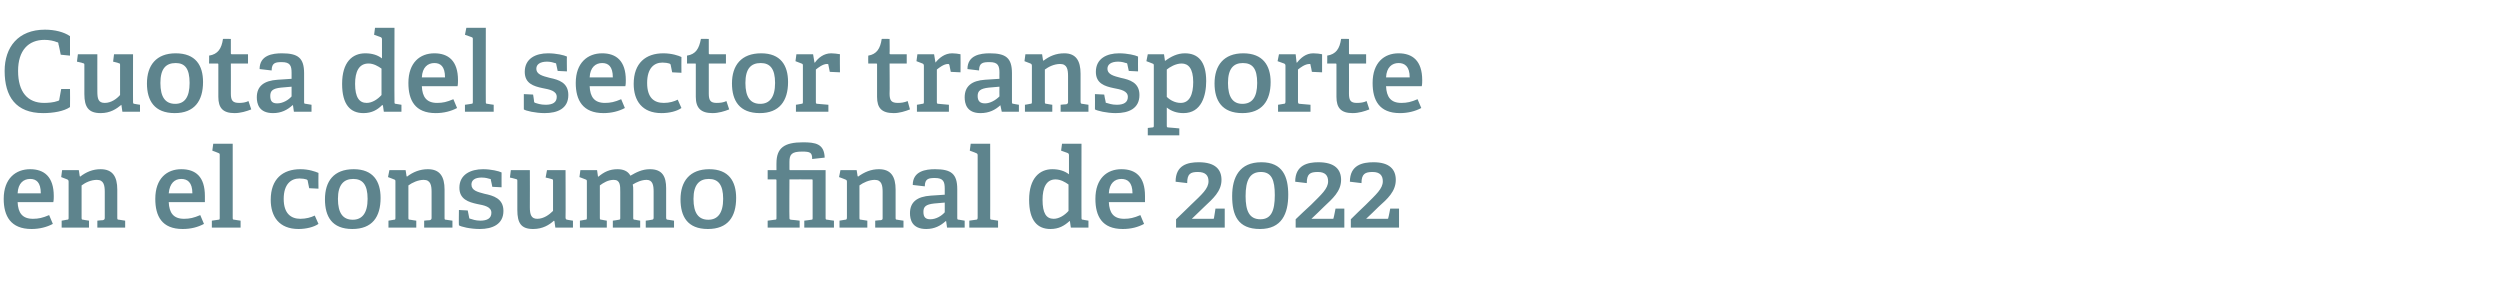
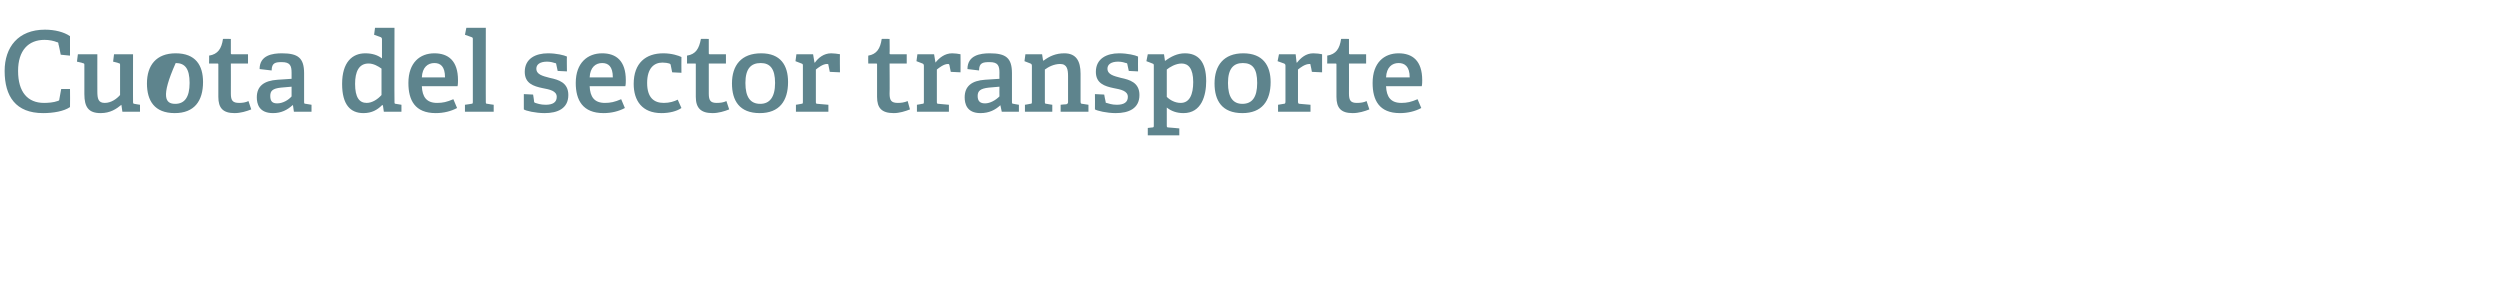
<svg xmlns="http://www.w3.org/2000/svg" version="1.1" width="539.3px" height="63.9px" viewBox="0 -6 539.3 63.9" style="top:-6px">
  <desc>Cuota del sector transporte en el consumo final de 2022</desc>
  <defs />
  <g id="Polygon61884">
-     <path d="M 6.8 43.4 C 2.3 43.4 0.8 40.6 0.8 36.9 C 0.8 32.5 3.4 30.5 6.5 30.5 C 9.5 30.5 11.6 32.1 11.6 36.3 C 11.6 36.6 11.6 37.2 11.5 37.6 C 11.5 37.6 3.8 37.6 3.8 37.6 C 3.9 39.9 4.8 41.2 7.1 41.2 C 8.3 41.2 9.2 41 10.6 40.4 C 10.6 40.4 11.4 42.3 11.4 42.3 C 10.1 43 8.5 43.4 6.8 43.4 Z M 6.5 32.6 C 5.1 32.6 3.9 33.5 3.8 35.7 C 3.8 35.7 8.8 35.7 8.8 35.7 C 8.8 33.3 7.8 32.6 6.5 32.6 Z M 22.2 41.5 C 22.5 41.4 22.6 41.3 22.6 41 C 22.6 41 22.6 35.4 22.6 35.4 C 22.6 34 22.4 32.8 20.9 32.8 C 19.6 32.8 18.4 33.4 17.6 34 C 17.6 34 17.6 40.9 17.6 40.9 C 17.6 41.3 17.6 41.4 18 41.4 C 17.95 41.42 19.2 41.6 19.2 41.6 L 19.2 43.1 L 13.3 43.1 L 13.3 41.6 C 13.3 41.6 14.42 41.42 14.4 41.4 C 14.8 41.4 14.8 41.3 14.8 40.9 C 14.8 40.9 14.8 33.2 14.8 33.2 C 14.8 32.9 14.7 32.8 14.5 32.7 C 14.5 32.7 13.2 32.2 13.2 32.2 L 13.4 30.7 L 17 30.7 L 17.2 32 C 17.2 32 17.26 32.06 17.3 32.1 C 18.6 31.1 20 30.5 21.7 30.5 C 24.3 30.5 25.3 32.1 25.3 34.9 C 25.3 34.9 25.3 40.9 25.3 40.9 C 25.3 41.3 25.3 41.4 25.7 41.4 C 25.7 41.42 27 41.6 27 41.6 L 27 43.1 L 21 43.1 L 21 41.6 C 21 41.6 22.18 41.46 22.2 41.5 Z M 39.4 43.4 C 34.9 43.4 33.5 40.6 33.5 36.9 C 33.5 32.5 36 30.5 39.1 30.5 C 42.2 30.5 44.2 32.1 44.2 36.3 C 44.2 36.6 44.2 37.2 44.2 37.6 C 44.2 37.6 36.4 37.6 36.4 37.6 C 36.5 39.9 37.4 41.2 39.7 41.2 C 40.9 41.2 41.8 41 43.2 40.4 C 43.2 40.4 44 42.3 44 42.3 C 42.7 43 41.2 43.4 39.4 43.4 Z M 39.1 32.6 C 37.7 32.6 36.6 33.5 36.4 35.7 C 36.4 35.7 41.5 35.7 41.5 35.7 C 41.5 33.3 40.4 32.6 39.1 32.6 Z M 47.1 41.4 C 47.4 41.4 47.4 41.3 47.4 40.9 C 47.4 40.9 47.4 27.5 47.4 27.5 C 47.4 27.2 47.4 27.1 47.1 27 C 47.14 26.99 45.8 26.5 45.8 26.5 L 46 25 L 50.2 25 C 50.2 25 50.21 40.94 50.2 40.9 C 50.2 41.3 50.2 41.4 50.6 41.4 C 50.59 41.42 51.9 41.6 51.9 41.6 L 51.9 43.1 L 45.7 43.1 L 45.7 41.6 C 45.7 41.6 47.06 41.42 47.1 41.4 Z M 64.4 43.4 C 60.2 43.4 58.4 40.7 58.4 37.1 C 58.4 32.6 61 30.5 64.8 30.5 C 66.6 30.5 68 31 68.7 31.3 C 68.66 31.34 68.7 34.7 68.7 34.7 L 66.7 34.6 C 66.7 34.6 66.38 33.06 66.4 33.1 C 66.4 32.9 66.3 32.8 66.1 32.7 C 65.8 32.6 65.2 32.5 64.6 32.5 C 62.8 32.5 61.2 33.7 61.2 36.9 C 61.2 40.1 62.8 41.2 64.8 41.2 C 66 41.2 67.1 40.9 67.9 40.5 C 67.9 40.5 68.7 42.3 68.7 42.3 C 67.7 43 66 43.4 64.4 43.4 Z M 70.1 37 C 70.1 33.1 72 30.5 76.3 30.5 C 80.5 30.5 82.1 33.1 82.1 36.7 C 82.1 40.8 80.3 43.4 76 43.4 C 71.6 43.4 70.1 40.7 70.1 37 Z M 79.3 36.9 C 79.3 33.8 78.2 32.6 76.2 32.6 C 74.2 32.6 72.9 33.8 72.9 36.9 C 72.9 40 74 41.4 76.1 41.4 C 78.1 41.4 79.3 40 79.3 36.9 Z M 92.7 41.5 C 93 41.4 93.1 41.3 93.1 41 C 93.1 41 93.1 35.4 93.1 35.4 C 93.1 34 92.9 32.8 91.4 32.8 C 90.2 32.8 88.9 33.4 88.1 34 C 88.1 34 88.1 40.9 88.1 40.9 C 88.1 41.3 88.1 41.4 88.5 41.4 C 88.49 41.42 89.8 41.6 89.8 41.6 L 89.8 43.1 L 83.8 43.1 L 83.8 41.6 C 83.8 41.6 84.96 41.42 85 41.4 C 85.3 41.4 85.3 41.3 85.3 40.9 C 85.3 40.9 85.3 33.2 85.3 33.2 C 85.3 32.9 85.3 32.8 85 32.7 C 85.03 32.7 83.7 32.2 83.7 32.2 L 84 30.7 L 87.5 30.7 L 87.7 32 C 87.7 32 87.79 32.06 87.8 32.1 C 89.1 31.1 90.6 30.5 92.3 30.5 C 94.9 30.5 95.9 32.1 95.9 34.9 C 95.9 34.9 95.9 40.9 95.9 40.9 C 95.9 41.3 95.9 41.4 96.2 41.4 C 96.24 41.42 97.6 41.6 97.6 41.6 L 97.6 43.1 L 91.5 43.1 L 91.5 41.6 C 91.5 41.6 92.71 41.46 92.7 41.5 Z M 105.7 32.6 C 105.4 32.5 104.7 32.3 103.9 32.3 C 102.4 32.3 101.7 32.9 101.7 33.8 C 101.7 35.1 103 35.4 104.5 35.8 C 106.4 36.2 108.6 36.8 108.6 39.5 C 108.6 42.4 106.2 43.4 103.5 43.4 C 101.4 43.4 99.4 42.9 99 42.6 C 98.95 42.57 99 39.3 99 39.3 L 100.9 39.4 C 100.9 39.4 101.18 40.89 101.2 40.9 C 101.2 41.1 101.3 41.2 101.5 41.2 C 101.8 41.3 102.6 41.6 103.6 41.6 C 105.1 41.6 106 41.1 106 39.9 C 106 38.6 104.5 38.3 102.9 38 C 101.1 37.6 99.1 37 99.1 34.5 C 99.1 31.6 101.6 30.5 104.2 30.5 C 105.9 30.5 107.6 30.9 108.2 31.2 C 108.19 31.17 108.2 34.4 108.2 34.4 L 106.2 34.3 C 106.2 34.3 105.93 32.9 105.9 32.9 C 105.9 32.7 105.9 32.6 105.7 32.6 Z M 119.5 41.6 C 118.5 42.5 117.1 43.4 115 43.4 C 112.4 43.4 111.6 42.1 111.6 39.3 C 111.6 39.3 111.6 33.1 111.6 33.1 C 111.6 32.7 111.6 32.7 111.2 32.6 C 111.19 32.56 110 32.3 110 32.3 L 110.2 30.7 L 114.3 30.7 C 114.3 30.7 114.33 38.73 114.3 38.7 C 114.3 40.3 114.6 41.2 115.9 41.2 C 117.3 41.2 118.5 40.3 119.3 39.5 C 119.3 39.5 119.3 33.1 119.3 33.1 C 119.3 32.7 119.3 32.7 118.9 32.6 C 118.89 32.56 117.7 32.3 117.7 32.3 L 118 30.7 L 122 30.7 C 122 30.7 122.04 40.94 122 40.9 C 122 41.2 122.1 41.4 122.4 41.4 C 122.35 41.42 123.6 41.6 123.6 41.6 L 123.6 43.1 L 119.8 43.1 L 119.6 41.7 C 119.6 41.7 119.52 41.63 119.5 41.6 Z M 140.6 41.4 C 140.9 41.4 141 41.2 141 41 C 141 41 141 35.3 141 35.3 C 141 34 140.8 32.8 139.5 32.8 C 138.4 32.8 137.3 33.3 136.5 33.8 C 136.6 34.2 136.6 34.6 136.6 35.1 C 136.6 35.1 136.6 40.9 136.6 40.9 C 136.6 41.3 136.6 41.4 137 41.4 C 136.99 41.42 138.1 41.6 138.1 41.6 L 138.1 43.1 L 132.2 43.1 L 132.2 41.6 C 132.2 41.6 133.46 41.44 133.5 41.4 C 133.8 41.4 133.8 41.2 133.8 41 C 133.8 41 133.8 35.4 133.8 35.4 C 133.8 34 133.8 32.8 132.4 32.8 C 131.2 32.8 130.2 33.4 129.4 34 C 129.4 34 129.4 40.9 129.4 40.9 C 129.4 41.3 129.4 41.4 129.8 41.4 C 129.77 41.42 130.9 41.6 130.9 41.6 L 130.9 43.1 L 125.1 43.1 L 125.1 41.6 C 125.1 41.6 126.24 41.42 126.2 41.4 C 126.6 41.4 126.6 41.3 126.6 40.9 C 126.6 40.9 126.6 33.2 126.6 33.2 C 126.6 32.9 126.6 32.8 126.3 32.7 C 126.31 32.7 125 32.2 125 32.2 L 125.2 30.7 L 128.8 30.7 L 129 32.1 C 129 32.1 129.07 32.08 129.1 32.1 C 130.3 31.1 131.5 30.5 133.2 30.5 C 134.3 30.5 135.4 30.8 136 31.9 C 137.2 31.2 138.5 30.5 140.2 30.5 C 142.9 30.5 143.7 32.1 143.7 34.6 C 143.7 34.6 143.7 40.9 143.7 40.9 C 143.7 41.3 143.8 41.4 144.1 41.4 C 144.12 41.42 145.4 41.6 145.4 41.6 L 145.4 43.1 L 139.3 43.1 L 139.3 41.6 C 139.3 41.6 140.59 41.44 140.6 41.4 Z M 146.8 37 C 146.8 33.1 148.8 30.5 153 30.5 C 157.2 30.5 158.8 33.1 158.8 36.7 C 158.8 40.8 157 43.4 152.7 43.4 C 148.3 43.4 146.8 40.7 146.8 37 Z M 156 36.9 C 156 33.8 154.9 32.6 152.9 32.6 C 150.9 32.6 149.6 33.8 149.6 36.9 C 149.6 40 150.7 41.4 152.8 41.4 C 154.8 41.4 156 40 156 36.9 Z M 175 41.4 C 175.3 41.4 175.3 41.3 175.3 41 C 175.3 41 175.3 33 175.3 33 C 175.3 32.7 175.3 32.7 175 32.7 C 175.03 32.68 170.3 32.7 170.3 32.7 C 170.3 32.7 170.25 40.91 170.3 40.9 C 170.3 41.3 170.3 41.3 170.6 41.4 C 170.64 41.37 172.5 41.6 172.5 41.6 L 172.5 43.1 L 165.6 43.1 L 165.6 41.6 C 165.6 41.6 167.11 41.42 167.1 41.4 C 167.5 41.4 167.5 41.3 167.5 41 C 167.5 41 167.5 32.9 167.5 32.9 C 167.5 32.8 167.5 32.7 167.3 32.7 C 167.3 32.68 165.6 32.7 165.6 32.7 L 165.6 30.7 L 167.5 30.7 C 167.5 30.7 167.49 29.15 167.5 29.2 C 167.5 25.9 169.2 24.7 173.2 24.7 C 175.9 24.7 177.8 25 177.9 28 C 177.9 28 175.2 28.3 175.2 28.3 C 175.2 26.9 174.8 26.7 173 26.7 C 170.8 26.7 170.3 27.3 170.3 28.9 C 170.3 28.9 170.3 30.4 170.3 30.4 C 170.3 30.7 170.3 30.7 170.5 30.7 C 170.49 30.71 178.1 30.7 178.1 30.7 C 178.1 30.7 178.1 40.94 178.1 40.9 C 178.1 41.3 178.1 41.4 178.5 41.4 C 178.49 41.42 179.9 41.6 179.9 41.6 L 179.9 43.1 L 173.5 43.1 L 173.5 41.6 C 173.5 41.6 175.03 41.42 175 41.4 Z M 190 41.5 C 190.4 41.4 190.4 41.3 190.4 41 C 190.4 41 190.4 35.4 190.4 35.4 C 190.4 34 190.2 32.8 188.7 32.8 C 187.5 32.8 186.2 33.4 185.4 34 C 185.4 34 185.4 40.9 185.4 40.9 C 185.4 41.3 185.4 41.4 185.8 41.4 C 185.81 41.42 187.1 41.6 187.1 41.6 L 187.1 43.1 L 181.1 43.1 L 181.1 41.6 C 181.1 41.6 182.28 41.42 182.3 41.4 C 182.6 41.4 182.7 41.3 182.7 40.9 C 182.7 40.9 182.7 33.2 182.7 33.2 C 182.7 32.9 182.6 32.8 182.3 32.7 C 182.35 32.7 181 32.2 181 32.2 L 181.3 30.7 L 184.8 30.7 L 185 32 C 185 32 185.11 32.06 185.1 32.1 C 186.5 31.1 187.9 30.5 189.6 30.5 C 192.2 30.5 193.2 32.1 193.2 34.9 C 193.2 34.9 193.2 40.9 193.2 40.9 C 193.2 41.3 193.2 41.4 193.6 41.4 C 193.56 41.42 194.9 41.6 194.9 41.6 L 194.9 43.1 L 188.8 43.1 L 188.8 41.6 C 188.8 41.6 190.03 41.46 190 41.5 Z M 204 41.7 C 202.9 42.7 201.6 43.4 199.8 43.4 C 196.7 43.4 196.3 41.3 196.3 40 C 196.3 37.6 197.8 36.4 200.8 36.2 C 200.76 36.21 203.8 36 203.8 36 C 203.8 36 203.81 34.74 203.8 34.7 C 203.8 33.2 203.5 32.4 201.7 32.4 C 200.4 32.4 199.5 32.5 199.5 34.2 C 199.5 34.2 196.9 33.9 196.9 33.9 C 196.9 30.9 199.7 30.5 201.7 30.5 C 205.2 30.5 206.5 31.5 206.5 34.8 C 206.5 34.8 206.5 40.9 206.5 40.9 C 206.5 41.3 206.5 41.4 206.9 41.4 C 206.9 41.42 208.1 41.6 208.1 41.6 L 208.1 43.1 L 204.3 43.1 L 204.1 41.7 C 204.1 41.7 204 41.68 204 41.7 Z M 199.2 39.7 C 199.2 40.9 199.7 41.3 200.7 41.3 C 201.9 41.3 203.1 40.6 203.8 39.8 C 203.81 39.83 203.8 37.7 203.8 37.7 C 203.8 37.7 201.53 37.91 201.5 37.9 C 199.7 38.1 199.2 38.6 199.2 39.7 Z M 210.5 41.4 C 210.8 41.4 210.9 41.3 210.9 40.9 C 210.9 40.9 210.9 27.5 210.9 27.5 C 210.9 27.2 210.8 27.1 210.5 27 C 210.55 26.99 209.2 26.5 209.2 26.5 L 209.4 25 L 213.6 25 C 213.6 25 213.62 40.94 213.6 40.9 C 213.6 41.3 213.6 41.4 214 41.4 C 214.01 41.42 215.3 41.6 215.3 41.6 L 215.3 43.1 L 209.1 43.1 L 209.1 41.6 C 209.1 41.6 210.48 41.42 210.5 41.4 Z M 230.7 41.7 C 229.6 42.7 228.4 43.4 226.6 43.4 C 223.8 43.4 222 41.6 222 37.1 C 222 32.4 224.3 30.5 227 30.5 C 228.5 30.5 229.7 30.9 230.6 31.6 C 230.6 31.6 230.6 27.5 230.6 27.5 C 230.6 27.2 230.5 27.1 230.3 27 C 230.28 26.99 228.9 26.5 228.9 26.5 L 229.1 25 L 233.3 25 C 233.3 25 233.28 40.94 233.3 40.9 C 233.3 41.3 233.3 41.4 233.7 41.4 C 233.66 41.42 234.8 41.6 234.8 41.6 L 234.8 43.1 L 231 43.1 L 230.8 41.7 C 230.8 41.7 230.66 41.68 230.7 41.7 Z M 227.7 32.7 C 225.7 32.7 224.9 34.5 224.9 37.1 C 224.9 40 225.7 41.2 227.3 41.2 C 228.5 41.2 229.7 40.4 230.5 39.5 C 230.5 39.5 230.5 33.8 230.5 33.8 C 229.8 33.3 228.8 32.7 227.7 32.7 Z M 242.2 43.4 C 237.7 43.4 236.3 40.6 236.3 36.9 C 236.3 32.5 238.8 30.5 241.9 30.5 C 245 30.5 247 32.1 247 36.3 C 247 36.6 247 37.2 247 37.6 C 247 37.6 239.2 37.6 239.2 37.6 C 239.3 39.9 240.2 41.2 242.5 41.2 C 243.7 41.2 244.6 41 246 40.4 C 246 40.4 246.8 42.3 246.8 42.3 C 245.5 43 244 43.4 242.2 43.4 Z M 241.9 32.6 C 240.5 32.6 239.3 33.5 239.2 35.7 C 239.2 35.7 244.3 35.7 244.3 35.7 C 244.3 33.3 243.2 32.6 241.9 32.6 Z M 256.9 38.2 C 259.3 35.9 260.7 34.7 260.7 33.1 C 260.7 31.9 260.1 31.1 258.4 31.1 C 256.8 31.1 256.1 31.5 256.1 33.5 C 256.1 33.5 253.6 33.2 253.6 33.2 C 253.6 29.6 256.2 29 258.6 29 C 262.2 29 263.5 30.6 263.5 32.8 C 263.5 35.3 261.6 36.9 259.8 38.6 C 259.8 38.63 257.1 41.2 257.1 41.2 C 257.1 41.2 261.57 41.22 261.6 41.2 C 261.8 41.2 261.9 41.2 261.9 40.9 C 261.91 40.94 262.2 39 262.2 39 L 264.2 39 L 264.2 43.1 L 253.7 43.1 L 253.7 41.3 C 253.7 41.3 256.94 38.18 256.9 38.2 Z M 265.8 36.3 C 265.8 32.2 267.4 29 272.1 29 C 276.7 29 277.9 32.1 277.9 36 C 277.9 40.1 276.5 43.4 271.8 43.4 C 267 43.4 265.8 40.4 265.8 36.3 Z M 275 36.1 C 275 32.8 274.3 31.1 272 31.1 C 269.6 31.1 268.7 32.9 268.7 36.3 C 268.7 39.5 269.5 41.3 271.9 41.3 C 274.2 41.3 275 39.5 275 36.1 Z M 282.8 38.2 C 285.1 35.9 286.5 34.7 286.5 33.1 C 286.5 31.9 285.9 31.1 284.3 31.1 C 282.6 31.1 281.9 31.5 281.9 33.5 C 281.9 33.5 279.4 33.2 279.4 33.2 C 279.4 29.6 282.1 29 284.4 29 C 288 29 289.3 30.6 289.3 32.8 C 289.3 35.3 287.4 36.9 285.6 38.6 C 285.62 38.63 282.9 41.2 282.9 41.2 C 282.9 41.2 287.4 41.22 287.4 41.2 C 287.6 41.2 287.7 41.2 287.7 40.9 C 287.73 40.94 288.1 39 288.1 39 L 290 39 L 290 43.1 L 279.5 43.1 L 279.5 41.3 C 279.5 41.3 282.76 38.18 282.8 38.2 Z M 294.6 38.2 C 296.9 35.9 298.3 34.7 298.3 33.1 C 298.3 31.9 297.7 31.1 296.1 31.1 C 294.5 31.1 293.7 31.5 293.7 33.5 C 293.7 33.5 291.2 33.2 291.2 33.2 C 291.2 29.6 293.9 29 296.3 29 C 299.8 29 301.1 30.6 301.1 32.8 C 301.1 35.3 299.3 36.9 297.4 38.6 C 297.43 38.63 294.7 41.2 294.7 41.2 C 294.7 41.2 299.2 41.22 299.2 41.2 C 299.4 41.2 299.5 41.2 299.5 40.9 C 299.54 40.94 299.9 39 299.9 39 L 301.8 39 L 301.8 43.1 L 291.4 43.1 L 291.4 41.3 C 291.4 41.3 294.57 38.18 294.6 38.2 Z " stroke="none" fill="#5e848d" />
-   </g>
+     </g>
  <g id="Polygon61883">
-     <path d="M 9.3 18.4 C 3.4 18.4 1 14.8 1 9.3 C 1 4.2 3.9 0.4 9.7 0.4 C 11.8 0.4 13.8 0.9 15.1 1.8 C 15.1 1.75 15.1 6 15.1 6 L 13.1 5.8 C 13.1 5.8 12.65 3.48 12.6 3.5 C 12.6 3.3 12.6 3.1 12.3 3.1 C 11.6 2.8 10.6 2.6 9.6 2.6 C 6.1 2.6 3.9 4.9 3.9 9.3 C 3.9 13.9 6 16.2 9.5 16.2 C 10.4 16.2 11.6 16.1 12.4 15.8 C 12.7 15.7 12.8 15.7 12.8 15.4 C 12.82 15.36 13.2 13.2 13.2 13.2 L 15.1 13.2 C 15.1 13.2 15.14 17.11 15.1 17.1 C 13.8 18 11.5 18.4 9.3 18.4 Z M 26.2 16.6 C 25.1 17.5 23.8 18.4 21.7 18.4 C 19.1 18.4 18.2 17.1 18.2 14.3 C 18.2 14.3 18.2 8.1 18.2 8.1 C 18.2 7.7 18.2 7.7 17.8 7.6 C 17.83 7.56 16.6 7.3 16.6 7.3 L 16.8 5.7 L 21 5.7 C 21 5.7 20.98 13.73 21 13.7 C 21 15.3 21.2 16.2 22.6 16.2 C 24 16.2 25.2 15.3 25.9 14.5 C 25.9 14.5 25.9 8.1 25.9 8.1 C 25.9 7.7 25.9 7.7 25.5 7.6 C 25.54 7.56 24.4 7.3 24.4 7.3 L 24.6 5.7 L 28.7 5.7 C 28.7 5.7 28.68 15.94 28.7 15.9 C 28.7 16.2 28.7 16.4 29 16.4 C 28.99 16.42 30.2 16.6 30.2 16.6 L 30.2 18.1 L 26.4 18.1 L 26.2 16.7 C 26.2 16.7 26.16 16.63 26.2 16.6 Z M 31.7 12 C 31.7 8.1 33.7 5.5 37.9 5.5 C 42.2 5.5 43.8 8.1 43.8 11.7 C 43.8 15.8 41.9 18.4 37.7 18.4 C 33.3 18.4 31.7 15.7 31.7 12 Z M 40.9 11.9 C 40.9 8.8 39.9 7.6 37.9 7.6 C 35.8 7.6 34.6 8.8 34.6 11.9 C 34.6 15 35.7 16.4 37.8 16.4 C 39.8 16.4 40.9 15 40.9 11.9 Z M 50.6 18.4 C 48.1 18.4 47.1 17.3 47.1 14.9 C 47.1 14.9 47.1 7.9 47.1 7.9 C 47.1 7.8 47.1 7.7 46.9 7.7 C 46.87 7.68 45.1 7.7 45.1 7.7 C 45.1 7.7 45.14 5.98 45.1 6 C 47 5.7 47.8 4.5 48.1 2.4 C 48.07 2.35 49.8 2.4 49.8 2.4 C 49.8 2.4 49.82 5.47 49.8 5.5 C 49.8 5.6 49.8 5.7 50 5.7 C 50.02 5.71 53.5 5.7 53.5 5.7 L 53.5 7.7 L 49.8 7.7 C 49.8 7.7 49.82 14.21 49.8 14.2 C 49.8 15.7 50.2 16.2 51.6 16.2 C 52.3 16.2 53 16.1 53.6 15.8 C 53.6 15.8 54.2 17.6 54.2 17.6 C 53.2 18 51.9 18.4 50.6 18.4 Z M 63.1 16.7 C 62 17.7 60.7 18.4 58.9 18.4 C 55.8 18.4 55.4 16.3 55.4 15 C 55.4 12.6 56.9 11.4 59.9 11.2 C 59.86 11.21 62.9 11 62.9 11 C 62.9 11 62.9 9.74 62.9 9.7 C 62.9 8.2 62.6 7.4 60.8 7.4 C 59.5 7.4 58.6 7.5 58.6 9.2 C 58.6 9.2 56 8.9 56 8.9 C 56 5.9 58.8 5.5 60.8 5.5 C 64.3 5.5 65.6 6.5 65.6 9.8 C 65.6 9.8 65.6 15.9 65.6 15.9 C 65.6 16.3 65.6 16.4 66 16.4 C 66 16.42 67.2 16.6 67.2 16.6 L 67.2 18.1 L 63.4 18.1 L 63.2 16.7 C 63.2 16.7 63.1 16.68 63.1 16.7 Z M 58.3 14.7 C 58.3 15.9 58.8 16.3 59.8 16.3 C 61 16.3 62.2 15.6 62.9 14.8 C 62.9 14.83 62.9 12.7 62.9 12.7 C 62.9 12.7 60.62 12.91 60.6 12.9 C 58.8 13.1 58.3 13.6 58.3 14.7 Z M 82.4 16.7 C 81.4 17.7 80.2 18.4 78.4 18.4 C 75.6 18.4 73.8 16.6 73.8 12.1 C 73.8 7.4 76 5.5 78.8 5.5 C 80.3 5.5 81.5 5.9 82.4 6.6 C 82.4 6.6 82.4 2.5 82.4 2.5 C 82.4 2.2 82.3 2.1 82.1 2 C 82.06 1.99 80.7 1.5 80.7 1.5 L 80.9 0 L 85.1 0 C 85.1 0 85.06 15.94 85.1 15.9 C 85.1 16.3 85.1 16.4 85.4 16.4 C 85.44 16.42 86.6 16.6 86.6 16.6 L 86.6 18.1 L 82.8 18.1 L 82.6 16.7 C 82.6 16.7 82.44 16.68 82.4 16.7 Z M 79.5 7.7 C 77.4 7.7 76.6 9.5 76.6 12.1 C 76.6 15 77.5 16.2 79.1 16.2 C 80.3 16.2 81.5 15.4 82.3 14.5 C 82.3 14.5 82.3 8.8 82.3 8.8 C 81.6 8.3 80.6 7.7 79.5 7.7 Z M 94 18.4 C 89.5 18.4 88.1 15.6 88.1 11.9 C 88.1 7.5 90.6 5.5 93.7 5.5 C 96.7 5.5 98.8 7.1 98.8 11.3 C 98.8 11.6 98.8 12.2 98.7 12.6 C 98.7 12.6 91 12.6 91 12.6 C 91.1 14.9 92 16.2 94.3 16.2 C 95.5 16.2 96.4 16 97.8 15.4 C 97.8 15.4 98.6 17.3 98.6 17.3 C 97.3 18 95.7 18.4 94 18.4 Z M 93.7 7.6 C 92.3 7.6 91.1 8.5 91 10.7 C 91 10.7 96 10.7 96 10.7 C 96 8.3 95 7.6 93.7 7.6 Z M 101.6 16.4 C 102 16.4 102 16.3 102 15.9 C 102 15.9 102 2.5 102 2.5 C 102 2.2 102 2.1 101.7 2 C 101.71 1.99 100.3 1.5 100.3 1.5 L 100.6 0 L 104.8 0 C 104.8 0 104.78 15.94 104.8 15.9 C 104.8 16.3 104.8 16.4 105.2 16.4 C 105.17 16.42 106.5 16.6 106.5 16.6 L 106.5 18.1 L 100.3 18.1 L 100.3 16.6 C 100.3 16.6 101.64 16.42 101.6 16.4 Z M 119.7 7.6 C 119.4 7.5 118.8 7.3 118 7.3 C 116.5 7.3 115.7 7.9 115.7 8.8 C 115.7 10.1 117.1 10.4 118.6 10.8 C 120.5 11.2 122.6 11.8 122.6 14.5 C 122.6 17.4 120.3 18.4 117.5 18.4 C 115.5 18.4 113.4 17.9 113 17.6 C 113.01 17.57 113 14.3 113 14.3 L 115 14.4 C 115 14.4 115.25 15.89 115.2 15.9 C 115.3 16.1 115.3 16.2 115.5 16.2 C 115.8 16.3 116.6 16.6 117.7 16.6 C 119.2 16.6 120.1 16.1 120.1 14.9 C 120.1 13.6 118.6 13.3 117 13 C 115.1 12.6 113.2 12 113.2 9.5 C 113.2 6.6 115.6 5.5 118.2 5.5 C 120 5.5 121.7 5.9 122.3 6.2 C 122.25 6.17 122.3 9.4 122.3 9.4 L 120.3 9.3 C 120.3 9.3 120 7.9 120 7.9 C 120 7.7 119.9 7.6 119.7 7.6 Z M 130.2 18.4 C 125.7 18.4 124.2 15.6 124.2 11.9 C 124.2 7.5 126.8 5.5 129.9 5.5 C 132.9 5.5 135 7.1 135 11.3 C 135 11.6 135 12.2 134.9 12.6 C 134.9 12.6 127.2 12.6 127.2 12.6 C 127.3 14.9 128.2 16.2 130.5 16.2 C 131.7 16.2 132.6 16 134 15.4 C 134 15.4 134.8 17.3 134.8 17.3 C 133.5 18 131.9 18.4 130.2 18.4 Z M 129.9 7.6 C 128.5 7.6 127.3 8.5 127.2 10.7 C 127.2 10.7 132.2 10.7 132.2 10.7 C 132.2 8.3 131.2 7.6 129.9 7.6 Z M 142.7 18.4 C 138.5 18.4 136.7 15.7 136.7 12.1 C 136.7 7.6 139.3 5.5 143.1 5.5 C 144.9 5.5 146.4 6 147 6.3 C 146.97 6.34 147 9.7 147 9.7 L 145 9.6 C 145 9.6 144.69 8.06 144.7 8.1 C 144.7 7.9 144.6 7.8 144.4 7.7 C 144.1 7.6 143.5 7.5 142.9 7.5 C 141.1 7.5 139.6 8.7 139.6 11.9 C 139.6 15.1 141.1 16.2 143.2 16.2 C 144.4 16.2 145.4 15.9 146.2 15.5 C 146.2 15.5 147 17.3 147 17.3 C 146 18 144.4 18.4 142.7 18.4 Z M 153.7 18.4 C 151.2 18.4 150.1 17.3 150.1 14.9 C 150.1 14.9 150.1 7.9 150.1 7.9 C 150.1 7.8 150.1 7.7 150 7.7 C 149.95 7.68 148.2 7.7 148.2 7.7 C 148.2 7.7 148.22 5.98 148.2 6 C 150.1 5.7 150.8 4.5 151.2 2.4 C 151.15 2.35 152.9 2.4 152.9 2.4 C 152.9 2.4 152.9 5.47 152.9 5.5 C 152.9 5.6 152.9 5.7 153.1 5.7 C 153.09 5.71 156.6 5.7 156.6 5.7 L 156.6 7.7 L 152.9 7.7 C 152.9 7.7 152.9 14.21 152.9 14.2 C 152.9 15.7 153.3 16.2 154.6 16.2 C 155.4 16.2 156.1 16.1 156.7 15.8 C 156.7 15.8 157.3 17.6 157.3 17.6 C 156.3 18 155 18.4 153.7 18.4 Z M 157.9 12 C 157.9 8.1 159.9 5.5 164.2 5.5 C 168.4 5.5 170 8.1 170 11.7 C 170 15.8 168.1 18.4 163.9 18.4 C 159.5 18.4 157.9 15.7 157.9 12 Z M 167.2 11.9 C 167.2 8.8 166.1 7.6 164.1 7.6 C 162 7.6 160.8 8.8 160.8 11.9 C 160.8 15 161.9 16.4 164 16.4 C 166 16.4 167.2 15 167.2 11.9 Z M 172.8 16.4 C 173.2 16.4 173.2 16.3 173.2 15.9 C 173.2 15.9 173.2 8.2 173.2 8.2 C 173.2 7.9 173.2 7.8 172.9 7.7 C 172.92 7.7 171.6 7.2 171.6 7.2 L 171.8 5.7 L 175.4 5.7 L 175.7 7.5 C 175.7 7.5 175.75 7.49 175.8 7.5 C 176.5 6.5 177.7 5.5 179.3 5.5 C 179.8 5.5 180.7 5.6 181.2 5.7 C 181.15 5.69 181.2 9.6 181.2 9.6 L 179 9.5 C 179 9.5 178.7 8.04 178.7 8 C 178.7 7.8 178.6 7.8 178.4 7.8 C 177.5 7.8 176.5 8.6 176 9 C 176 9 176 15.9 176 15.9 C 176 16.3 176 16.4 176.4 16.4 C 176.4 16.39 178.7 16.6 178.7 16.6 L 178.7 18.1 L 171.7 18.1 L 171.7 16.6 C 171.7 16.6 172.85 16.42 172.8 16.4 Z M 192.8 18.4 C 190.2 18.4 189.2 17.3 189.2 14.9 C 189.2 14.9 189.2 7.9 189.2 7.9 C 189.2 7.8 189.2 7.7 189 7.7 C 189 7.68 187.3 7.7 187.3 7.7 C 187.3 7.7 187.27 5.98 187.3 6 C 189.1 5.7 189.9 4.5 190.2 2.4 C 190.2 2.35 191.9 2.4 191.9 2.4 C 191.9 2.4 191.95 5.47 191.9 5.5 C 191.9 5.6 191.9 5.7 192.1 5.7 C 192.14 5.71 195.6 5.7 195.6 5.7 L 195.6 7.7 L 191.9 7.7 C 191.9 7.7 191.95 14.21 191.9 14.2 C 191.9 15.7 192.3 16.2 193.7 16.2 C 194.4 16.2 195.1 16.1 195.8 15.8 C 195.8 15.8 196.3 17.6 196.3 17.6 C 195.3 18 194 18.4 192.8 18.4 Z M 198.9 16.4 C 199.3 16.4 199.3 16.3 199.3 15.9 C 199.3 15.9 199.3 8.2 199.3 8.2 C 199.3 7.9 199.2 7.8 199 7.7 C 199.01 7.7 197.7 7.2 197.7 7.2 L 197.9 5.7 L 201.5 5.7 L 201.8 7.5 C 201.8 7.5 201.84 7.49 201.8 7.5 C 202.6 6.5 203.8 5.5 205.4 5.5 C 205.9 5.5 206.8 5.6 207.2 5.7 C 207.24 5.69 207.2 9.6 207.2 9.6 L 205.1 9.5 C 205.1 9.5 204.79 8.04 204.8 8 C 204.7 7.8 204.7 7.8 204.5 7.8 C 203.6 7.8 202.6 8.6 202.1 9 C 202.1 9 202.1 15.9 202.1 15.9 C 202.1 16.3 202.1 16.4 202.5 16.4 C 202.49 16.39 204.7 16.6 204.7 16.6 L 204.7 18.1 L 197.8 18.1 L 197.8 16.6 C 197.8 16.6 198.93 16.42 198.9 16.4 Z M 215.8 16.7 C 214.7 17.7 213.4 18.4 211.5 18.4 C 208.5 18.4 208.1 16.3 208.1 15 C 208.1 12.6 209.6 11.4 212.5 11.2 C 212.52 11.21 215.6 11 215.6 11 C 215.6 11 215.57 9.74 215.6 9.7 C 215.6 8.2 215.3 7.4 213.5 7.4 C 212.1 7.4 211.2 7.5 211.2 9.2 C 211.2 9.2 208.7 8.9 208.7 8.9 C 208.7 5.9 211.5 5.5 213.5 5.5 C 217 5.5 218.3 6.5 218.3 9.8 C 218.3 9.8 218.3 15.9 218.3 15.9 C 218.3 16.3 218.3 16.4 218.7 16.4 C 218.66 16.42 219.8 16.6 219.8 16.6 L 219.8 18.1 L 216.1 18.1 L 215.8 16.7 C 215.8 16.7 215.76 16.68 215.8 16.7 Z M 210.9 14.7 C 210.9 15.9 211.5 16.3 212.5 16.3 C 213.6 16.3 214.8 15.6 215.6 14.8 C 215.57 14.83 215.6 12.7 215.6 12.7 C 215.6 12.7 213.29 12.91 213.3 12.9 C 211.5 13.1 210.9 13.6 210.9 14.7 Z M 230 16.5 C 230.3 16.4 230.4 16.3 230.4 16 C 230.4 16 230.4 10.4 230.4 10.4 C 230.4 9 230.2 7.8 228.7 7.8 C 227.4 7.8 226.2 8.4 225.4 9 C 225.4 9 225.4 15.9 225.4 15.9 C 225.4 16.3 225.4 16.4 225.8 16.4 C 225.77 16.42 227 16.6 227 16.6 L 227 18.1 L 221.1 18.1 L 221.1 16.6 C 221.1 16.6 222.24 16.42 222.2 16.4 C 222.6 16.4 222.6 16.3 222.6 15.9 C 222.6 15.9 222.6 8.2 222.6 8.2 C 222.6 7.9 222.5 7.8 222.3 7.7 C 222.31 7.7 221 7.2 221 7.2 L 221.2 5.7 L 224.8 5.7 L 225 7 C 225 7 225.07 7.06 225.1 7.1 C 226.4 6.1 227.8 5.5 229.6 5.5 C 232.1 5.5 233.1 7.1 233.1 9.9 C 233.1 9.9 233.1 15.9 233.1 15.9 C 233.1 16.3 233.2 16.4 233.5 16.4 C 233.52 16.42 234.8 16.6 234.8 16.6 L 234.8 18.1 L 228.8 18.1 L 228.8 16.6 C 228.8 16.6 229.99 16.46 230 16.5 Z M 242.9 7.6 C 242.6 7.5 242 7.3 241.2 7.3 C 239.7 7.3 238.9 7.9 238.9 8.8 C 238.9 10.1 240.3 10.4 241.8 10.8 C 243.7 11.2 245.8 11.8 245.8 14.5 C 245.8 17.4 243.5 18.4 240.7 18.4 C 238.7 18.4 236.7 17.9 236.2 17.6 C 236.23 17.57 236.2 14.3 236.2 14.3 L 238.2 14.4 C 238.2 14.4 238.46 15.89 238.5 15.9 C 238.5 16.1 238.5 16.2 238.7 16.2 C 239.1 16.3 239.8 16.6 240.9 16.6 C 242.4 16.6 243.3 16.1 243.3 14.9 C 243.3 13.6 241.8 13.3 240.2 13 C 238.3 12.6 236.4 12 236.4 9.5 C 236.4 6.6 238.8 5.5 241.4 5.5 C 243.2 5.5 244.9 5.9 245.5 6.2 C 245.47 6.17 245.5 9.4 245.5 9.4 L 243.5 9.3 C 243.5 9.3 243.21 7.9 243.2 7.9 C 243.2 7.7 243.1 7.6 242.9 7.6 Z M 248.5 21.5 C 248.9 21.5 248.9 21.4 248.9 21 C 248.9 21 248.9 8.2 248.9 8.2 C 248.9 7.9 248.9 7.8 248.6 7.7 C 248.64 7.7 247.3 7.2 247.3 7.2 L 247.6 5.7 L 251.1 5.7 L 251.3 7.1 C 251.3 7.1 251.42 7.08 251.4 7.1 C 252.6 6.2 254 5.5 255.6 5.5 C 258.4 5.5 260.2 7.2 260.2 11.5 C 260.2 14.6 259.2 18.4 255.3 18.4 C 253.9 18.4 252.7 18 251.7 17.2 C 251.7 17.2 251.7 21 251.7 21 C 251.7 21.4 251.7 21.5 252.1 21.5 C 252.07 21.48 254.4 21.7 254.4 21.7 L 254.4 23.2 L 247.6 23.2 L 247.6 21.6 C 247.6 21.6 248.54 21.5 248.5 21.5 Z M 254.7 16.2 C 256.6 16.2 257.4 14.4 257.4 11.7 C 257.4 8.7 256.3 7.7 254.9 7.7 C 253.6 7.7 252.3 8.5 251.7 9 C 251.7 9 251.7 14.9 251.7 14.9 C 252.4 15.6 253.5 16.2 254.7 16.2 Z M 262 12 C 262 8.1 264 5.5 268.2 5.5 C 272.4 5.5 274.1 8.1 274.1 11.7 C 274.1 15.8 272.2 18.4 268 18.4 C 263.6 18.4 262 15.7 262 12 Z M 271.2 11.9 C 271.2 8.8 270.2 7.6 268.1 7.6 C 266.1 7.6 264.9 8.8 264.9 11.9 C 264.9 15 266 16.4 268 16.4 C 270.1 16.4 271.2 15 271.2 11.9 Z M 276.9 16.4 C 277.2 16.4 277.3 16.3 277.3 15.9 C 277.3 15.9 277.3 8.2 277.3 8.2 C 277.3 7.9 277.2 7.8 277 7.7 C 276.96 7.7 275.6 7.2 275.6 7.2 L 275.9 5.7 L 279.5 5.7 L 279.7 7.5 C 279.7 7.5 279.79 7.49 279.8 7.5 C 280.6 6.5 281.7 5.5 283.3 5.5 C 283.9 5.5 284.8 5.6 285.2 5.7 C 285.19 5.69 285.2 9.6 285.2 9.6 L 283 9.5 C 283 9.5 282.74 8.04 282.7 8 C 282.7 7.8 282.7 7.8 282.5 7.8 C 281.5 7.8 280.5 8.6 280 9 C 280 9 280 15.9 280 15.9 C 280 16.3 280.1 16.4 280.4 16.4 C 280.44 16.39 282.7 16.6 282.7 16.6 L 282.7 18.1 L 275.7 18.1 L 275.7 16.6 C 275.7 16.6 276.88 16.42 276.9 16.4 Z M 291.8 18.4 C 289.3 18.4 288.3 17.3 288.3 14.9 C 288.3 14.9 288.3 7.9 288.3 7.9 C 288.3 7.8 288.3 7.7 288.1 7.7 C 288.07 7.68 286.3 7.7 286.3 7.7 C 286.3 7.7 286.34 5.98 286.3 6 C 288.2 5.7 289 4.5 289.3 2.4 C 289.27 2.35 291 2.4 291 2.4 C 291 2.4 291.02 5.47 291 5.5 C 291 5.6 291 5.7 291.2 5.7 C 291.21 5.71 294.7 5.7 294.7 5.7 L 294.7 7.7 L 291 7.7 C 291 7.7 291.02 14.21 291 14.2 C 291 15.7 291.4 16.2 292.7 16.2 C 293.5 16.2 294.2 16.1 294.8 15.8 C 294.8 15.8 295.4 17.6 295.4 17.6 C 294.4 18 293.1 18.4 291.8 18.4 Z M 302 18.4 C 297.5 18.4 296.1 15.6 296.1 11.9 C 296.1 7.5 298.6 5.5 301.7 5.5 C 304.7 5.5 306.8 7.1 306.8 11.3 C 306.8 11.6 306.8 12.2 306.7 12.6 C 306.7 12.6 299 12.6 299 12.6 C 299.1 14.9 300 16.2 302.3 16.2 C 303.5 16.2 304.4 16 305.8 15.4 C 305.8 15.4 306.6 17.3 306.6 17.3 C 305.3 18 303.7 18.4 302 18.4 Z M 301.7 7.6 C 300.3 7.6 299.1 8.5 299 10.7 C 299 10.7 304.1 10.7 304.1 10.7 C 304.1 8.3 303 7.6 301.7 7.6 Z " stroke="none" fill="#5e848d" />
+     <path d="M 9.3 18.4 C 3.4 18.4 1 14.8 1 9.3 C 1 4.2 3.9 0.4 9.7 0.4 C 11.8 0.4 13.8 0.9 15.1 1.8 C 15.1 1.75 15.1 6 15.1 6 L 13.1 5.8 C 13.1 5.8 12.65 3.48 12.6 3.5 C 12.6 3.3 12.6 3.1 12.3 3.1 C 11.6 2.8 10.6 2.6 9.6 2.6 C 6.1 2.6 3.9 4.9 3.9 9.3 C 3.9 13.9 6 16.2 9.5 16.2 C 10.4 16.2 11.6 16.1 12.4 15.8 C 12.7 15.7 12.8 15.7 12.8 15.4 C 12.82 15.36 13.2 13.2 13.2 13.2 L 15.1 13.2 C 15.1 13.2 15.14 17.11 15.1 17.1 C 13.8 18 11.5 18.4 9.3 18.4 Z M 26.2 16.6 C 25.1 17.5 23.8 18.4 21.7 18.4 C 19.1 18.4 18.2 17.1 18.2 14.3 C 18.2 14.3 18.2 8.1 18.2 8.1 C 18.2 7.7 18.2 7.7 17.8 7.6 C 17.83 7.56 16.6 7.3 16.6 7.3 L 16.8 5.7 L 21 5.7 C 21 5.7 20.98 13.73 21 13.7 C 21 15.3 21.2 16.2 22.6 16.2 C 24 16.2 25.2 15.3 25.9 14.5 C 25.9 14.5 25.9 8.1 25.9 8.1 C 25.9 7.7 25.9 7.7 25.5 7.6 C 25.54 7.56 24.4 7.3 24.4 7.3 L 24.6 5.7 L 28.7 5.7 C 28.7 5.7 28.68 15.94 28.7 15.9 C 28.7 16.2 28.7 16.4 29 16.4 C 28.99 16.42 30.2 16.6 30.2 16.6 L 30.2 18.1 L 26.4 18.1 L 26.2 16.7 C 26.2 16.7 26.16 16.63 26.2 16.6 Z M 31.7 12 C 31.7 8.1 33.7 5.5 37.9 5.5 C 42.2 5.5 43.8 8.1 43.8 11.7 C 43.8 15.8 41.9 18.4 37.7 18.4 C 33.3 18.4 31.7 15.7 31.7 12 Z M 40.9 11.9 C 40.9 8.8 39.9 7.6 37.9 7.6 C 34.6 15 35.7 16.4 37.8 16.4 C 39.8 16.4 40.9 15 40.9 11.9 Z M 50.6 18.4 C 48.1 18.4 47.1 17.3 47.1 14.9 C 47.1 14.9 47.1 7.9 47.1 7.9 C 47.1 7.8 47.1 7.7 46.9 7.7 C 46.87 7.68 45.1 7.7 45.1 7.7 C 45.1 7.7 45.14 5.98 45.1 6 C 47 5.7 47.8 4.5 48.1 2.4 C 48.07 2.35 49.8 2.4 49.8 2.4 C 49.8 2.4 49.82 5.47 49.8 5.5 C 49.8 5.6 49.8 5.7 50 5.7 C 50.02 5.71 53.5 5.7 53.5 5.7 L 53.5 7.7 L 49.8 7.7 C 49.8 7.7 49.82 14.21 49.8 14.2 C 49.8 15.7 50.2 16.2 51.6 16.2 C 52.3 16.2 53 16.1 53.6 15.8 C 53.6 15.8 54.2 17.6 54.2 17.6 C 53.2 18 51.9 18.4 50.6 18.4 Z M 63.1 16.7 C 62 17.7 60.7 18.4 58.9 18.4 C 55.8 18.4 55.4 16.3 55.4 15 C 55.4 12.6 56.9 11.4 59.9 11.2 C 59.86 11.21 62.9 11 62.9 11 C 62.9 11 62.9 9.74 62.9 9.7 C 62.9 8.2 62.6 7.4 60.8 7.4 C 59.5 7.4 58.6 7.5 58.6 9.2 C 58.6 9.2 56 8.9 56 8.9 C 56 5.9 58.8 5.5 60.8 5.5 C 64.3 5.5 65.6 6.5 65.6 9.8 C 65.6 9.8 65.6 15.9 65.6 15.9 C 65.6 16.3 65.6 16.4 66 16.4 C 66 16.42 67.2 16.6 67.2 16.6 L 67.2 18.1 L 63.4 18.1 L 63.2 16.7 C 63.2 16.7 63.1 16.68 63.1 16.7 Z M 58.3 14.7 C 58.3 15.9 58.8 16.3 59.8 16.3 C 61 16.3 62.2 15.6 62.9 14.8 C 62.9 14.83 62.9 12.7 62.9 12.7 C 62.9 12.7 60.62 12.91 60.6 12.9 C 58.8 13.1 58.3 13.6 58.3 14.7 Z M 82.4 16.7 C 81.4 17.7 80.2 18.4 78.4 18.4 C 75.6 18.4 73.8 16.6 73.8 12.1 C 73.8 7.4 76 5.5 78.8 5.5 C 80.3 5.5 81.5 5.9 82.4 6.6 C 82.4 6.6 82.4 2.5 82.4 2.5 C 82.4 2.2 82.3 2.1 82.1 2 C 82.06 1.99 80.7 1.5 80.7 1.5 L 80.9 0 L 85.1 0 C 85.1 0 85.06 15.94 85.1 15.9 C 85.1 16.3 85.1 16.4 85.4 16.4 C 85.44 16.42 86.6 16.6 86.6 16.6 L 86.6 18.1 L 82.8 18.1 L 82.6 16.7 C 82.6 16.7 82.44 16.68 82.4 16.7 Z M 79.5 7.7 C 77.4 7.7 76.6 9.5 76.6 12.1 C 76.6 15 77.5 16.2 79.1 16.2 C 80.3 16.2 81.5 15.4 82.3 14.5 C 82.3 14.5 82.3 8.8 82.3 8.8 C 81.6 8.3 80.6 7.7 79.5 7.7 Z M 94 18.4 C 89.5 18.4 88.1 15.6 88.1 11.9 C 88.1 7.5 90.6 5.5 93.7 5.5 C 96.7 5.5 98.8 7.1 98.8 11.3 C 98.8 11.6 98.8 12.2 98.7 12.6 C 98.7 12.6 91 12.6 91 12.6 C 91.1 14.9 92 16.2 94.3 16.2 C 95.5 16.2 96.4 16 97.8 15.4 C 97.8 15.4 98.6 17.3 98.6 17.3 C 97.3 18 95.7 18.4 94 18.4 Z M 93.7 7.6 C 92.3 7.6 91.1 8.5 91 10.7 C 91 10.7 96 10.7 96 10.7 C 96 8.3 95 7.6 93.7 7.6 Z M 101.6 16.4 C 102 16.4 102 16.3 102 15.9 C 102 15.9 102 2.5 102 2.5 C 102 2.2 102 2.1 101.7 2 C 101.71 1.99 100.3 1.5 100.3 1.5 L 100.6 0 L 104.8 0 C 104.8 0 104.78 15.94 104.8 15.9 C 104.8 16.3 104.8 16.4 105.2 16.4 C 105.17 16.42 106.5 16.6 106.5 16.6 L 106.5 18.1 L 100.3 18.1 L 100.3 16.6 C 100.3 16.6 101.64 16.42 101.6 16.4 Z M 119.7 7.6 C 119.4 7.5 118.8 7.3 118 7.3 C 116.5 7.3 115.7 7.9 115.7 8.8 C 115.7 10.1 117.1 10.4 118.6 10.8 C 120.5 11.2 122.6 11.8 122.6 14.5 C 122.6 17.4 120.3 18.4 117.5 18.4 C 115.5 18.4 113.4 17.9 113 17.6 C 113.01 17.57 113 14.3 113 14.3 L 115 14.4 C 115 14.4 115.25 15.89 115.2 15.9 C 115.3 16.1 115.3 16.2 115.5 16.2 C 115.8 16.3 116.6 16.6 117.7 16.6 C 119.2 16.6 120.1 16.1 120.1 14.9 C 120.1 13.6 118.6 13.3 117 13 C 115.1 12.6 113.2 12 113.2 9.5 C 113.2 6.6 115.6 5.5 118.2 5.5 C 120 5.5 121.7 5.9 122.3 6.2 C 122.25 6.17 122.3 9.4 122.3 9.4 L 120.3 9.3 C 120.3 9.3 120 7.9 120 7.9 C 120 7.7 119.9 7.6 119.7 7.6 Z M 130.2 18.4 C 125.7 18.4 124.2 15.6 124.2 11.9 C 124.2 7.5 126.8 5.5 129.9 5.5 C 132.9 5.5 135 7.1 135 11.3 C 135 11.6 135 12.2 134.9 12.6 C 134.9 12.6 127.2 12.6 127.2 12.6 C 127.3 14.9 128.2 16.2 130.5 16.2 C 131.7 16.2 132.6 16 134 15.4 C 134 15.4 134.8 17.3 134.8 17.3 C 133.5 18 131.9 18.4 130.2 18.4 Z M 129.9 7.6 C 128.5 7.6 127.3 8.5 127.2 10.7 C 127.2 10.7 132.2 10.7 132.2 10.7 C 132.2 8.3 131.2 7.6 129.9 7.6 Z M 142.7 18.4 C 138.5 18.4 136.7 15.7 136.7 12.1 C 136.7 7.6 139.3 5.5 143.1 5.5 C 144.9 5.5 146.4 6 147 6.3 C 146.97 6.34 147 9.7 147 9.7 L 145 9.6 C 145 9.6 144.69 8.06 144.7 8.1 C 144.7 7.9 144.6 7.8 144.4 7.7 C 144.1 7.6 143.5 7.5 142.9 7.5 C 141.1 7.5 139.6 8.7 139.6 11.9 C 139.6 15.1 141.1 16.2 143.2 16.2 C 144.4 16.2 145.4 15.9 146.2 15.5 C 146.2 15.5 147 17.3 147 17.3 C 146 18 144.4 18.4 142.7 18.4 Z M 153.7 18.4 C 151.2 18.4 150.1 17.3 150.1 14.9 C 150.1 14.9 150.1 7.9 150.1 7.9 C 150.1 7.8 150.1 7.7 150 7.7 C 149.95 7.68 148.2 7.7 148.2 7.7 C 148.2 7.7 148.22 5.98 148.2 6 C 150.1 5.7 150.8 4.5 151.2 2.4 C 151.15 2.35 152.9 2.4 152.9 2.4 C 152.9 2.4 152.9 5.47 152.9 5.5 C 152.9 5.6 152.9 5.7 153.1 5.7 C 153.09 5.71 156.6 5.7 156.6 5.7 L 156.6 7.7 L 152.9 7.7 C 152.9 7.7 152.9 14.21 152.9 14.2 C 152.9 15.7 153.3 16.2 154.6 16.2 C 155.4 16.2 156.1 16.1 156.7 15.8 C 156.7 15.8 157.3 17.6 157.3 17.6 C 156.3 18 155 18.4 153.7 18.4 Z M 157.9 12 C 157.9 8.1 159.9 5.5 164.2 5.5 C 168.4 5.5 170 8.1 170 11.7 C 170 15.8 168.1 18.4 163.9 18.4 C 159.5 18.4 157.9 15.7 157.9 12 Z M 167.2 11.9 C 167.2 8.8 166.1 7.6 164.1 7.6 C 162 7.6 160.8 8.8 160.8 11.9 C 160.8 15 161.9 16.4 164 16.4 C 166 16.4 167.2 15 167.2 11.9 Z M 172.8 16.4 C 173.2 16.4 173.2 16.3 173.2 15.9 C 173.2 15.9 173.2 8.2 173.2 8.2 C 173.2 7.9 173.2 7.8 172.9 7.7 C 172.92 7.7 171.6 7.2 171.6 7.2 L 171.8 5.7 L 175.4 5.7 L 175.7 7.5 C 175.7 7.5 175.75 7.49 175.8 7.5 C 176.5 6.5 177.7 5.5 179.3 5.5 C 179.8 5.5 180.7 5.6 181.2 5.7 C 181.15 5.69 181.2 9.6 181.2 9.6 L 179 9.5 C 179 9.5 178.7 8.04 178.7 8 C 178.7 7.8 178.6 7.8 178.4 7.8 C 177.5 7.8 176.5 8.6 176 9 C 176 9 176 15.9 176 15.9 C 176 16.3 176 16.4 176.4 16.4 C 176.4 16.39 178.7 16.6 178.7 16.6 L 178.7 18.1 L 171.7 18.1 L 171.7 16.6 C 171.7 16.6 172.85 16.42 172.8 16.4 Z M 192.8 18.4 C 190.2 18.4 189.2 17.3 189.2 14.9 C 189.2 14.9 189.2 7.9 189.2 7.9 C 189.2 7.8 189.2 7.7 189 7.7 C 189 7.68 187.3 7.7 187.3 7.7 C 187.3 7.7 187.27 5.98 187.3 6 C 189.1 5.7 189.9 4.5 190.2 2.4 C 190.2 2.35 191.9 2.4 191.9 2.4 C 191.9 2.4 191.95 5.47 191.9 5.5 C 191.9 5.6 191.9 5.7 192.1 5.7 C 192.14 5.71 195.6 5.7 195.6 5.7 L 195.6 7.7 L 191.9 7.7 C 191.9 7.7 191.95 14.21 191.9 14.2 C 191.9 15.7 192.3 16.2 193.7 16.2 C 194.4 16.2 195.1 16.1 195.8 15.8 C 195.8 15.8 196.3 17.6 196.3 17.6 C 195.3 18 194 18.4 192.8 18.4 Z M 198.9 16.4 C 199.3 16.4 199.3 16.3 199.3 15.9 C 199.3 15.9 199.3 8.2 199.3 8.2 C 199.3 7.9 199.2 7.8 199 7.7 C 199.01 7.7 197.7 7.2 197.7 7.2 L 197.9 5.7 L 201.5 5.7 L 201.8 7.5 C 201.8 7.5 201.84 7.49 201.8 7.5 C 202.6 6.5 203.8 5.5 205.4 5.5 C 205.9 5.5 206.8 5.6 207.2 5.7 C 207.24 5.69 207.2 9.6 207.2 9.6 L 205.1 9.5 C 205.1 9.5 204.79 8.04 204.8 8 C 204.7 7.8 204.7 7.8 204.5 7.8 C 203.6 7.8 202.6 8.6 202.1 9 C 202.1 9 202.1 15.9 202.1 15.9 C 202.1 16.3 202.1 16.4 202.5 16.4 C 202.49 16.39 204.7 16.6 204.7 16.6 L 204.7 18.1 L 197.8 18.1 L 197.8 16.6 C 197.8 16.6 198.93 16.42 198.9 16.4 Z M 215.8 16.7 C 214.7 17.7 213.4 18.4 211.5 18.4 C 208.5 18.4 208.1 16.3 208.1 15 C 208.1 12.6 209.6 11.4 212.5 11.2 C 212.52 11.21 215.6 11 215.6 11 C 215.6 11 215.57 9.74 215.6 9.7 C 215.6 8.2 215.3 7.4 213.5 7.4 C 212.1 7.4 211.2 7.5 211.2 9.2 C 211.2 9.2 208.7 8.9 208.7 8.9 C 208.7 5.9 211.5 5.5 213.5 5.5 C 217 5.5 218.3 6.5 218.3 9.8 C 218.3 9.8 218.3 15.9 218.3 15.9 C 218.3 16.3 218.3 16.4 218.7 16.4 C 218.66 16.42 219.8 16.6 219.8 16.6 L 219.8 18.1 L 216.1 18.1 L 215.8 16.7 C 215.8 16.7 215.76 16.68 215.8 16.7 Z M 210.9 14.7 C 210.9 15.9 211.5 16.3 212.5 16.3 C 213.6 16.3 214.8 15.6 215.6 14.8 C 215.57 14.83 215.6 12.7 215.6 12.7 C 215.6 12.7 213.29 12.91 213.3 12.9 C 211.5 13.1 210.9 13.6 210.9 14.7 Z M 230 16.5 C 230.3 16.4 230.4 16.3 230.4 16 C 230.4 16 230.4 10.4 230.4 10.4 C 230.4 9 230.2 7.8 228.7 7.8 C 227.4 7.8 226.2 8.4 225.4 9 C 225.4 9 225.4 15.9 225.4 15.9 C 225.4 16.3 225.4 16.4 225.8 16.4 C 225.77 16.42 227 16.6 227 16.6 L 227 18.1 L 221.1 18.1 L 221.1 16.6 C 221.1 16.6 222.24 16.42 222.2 16.4 C 222.6 16.4 222.6 16.3 222.6 15.9 C 222.6 15.9 222.6 8.2 222.6 8.2 C 222.6 7.9 222.5 7.8 222.3 7.7 C 222.31 7.7 221 7.2 221 7.2 L 221.2 5.7 L 224.8 5.7 L 225 7 C 225 7 225.07 7.06 225.1 7.1 C 226.4 6.1 227.8 5.5 229.6 5.5 C 232.1 5.5 233.1 7.1 233.1 9.9 C 233.1 9.9 233.1 15.9 233.1 15.9 C 233.1 16.3 233.2 16.4 233.5 16.4 C 233.52 16.42 234.8 16.6 234.8 16.6 L 234.8 18.1 L 228.8 18.1 L 228.8 16.6 C 228.8 16.6 229.99 16.46 230 16.5 Z M 242.9 7.6 C 242.6 7.5 242 7.3 241.2 7.3 C 239.7 7.3 238.9 7.9 238.9 8.8 C 238.9 10.1 240.3 10.4 241.8 10.8 C 243.7 11.2 245.8 11.8 245.8 14.5 C 245.8 17.4 243.5 18.4 240.7 18.4 C 238.7 18.4 236.7 17.9 236.2 17.6 C 236.23 17.57 236.2 14.3 236.2 14.3 L 238.2 14.4 C 238.2 14.4 238.46 15.89 238.5 15.9 C 238.5 16.1 238.5 16.2 238.7 16.2 C 239.1 16.3 239.8 16.6 240.9 16.6 C 242.4 16.6 243.3 16.1 243.3 14.9 C 243.3 13.6 241.8 13.3 240.2 13 C 238.3 12.6 236.4 12 236.4 9.5 C 236.4 6.6 238.8 5.5 241.4 5.5 C 243.2 5.5 244.9 5.9 245.5 6.2 C 245.47 6.17 245.5 9.4 245.5 9.4 L 243.5 9.3 C 243.5 9.3 243.21 7.9 243.2 7.9 C 243.2 7.7 243.1 7.6 242.9 7.6 Z M 248.5 21.5 C 248.9 21.5 248.9 21.4 248.9 21 C 248.9 21 248.9 8.2 248.9 8.2 C 248.9 7.9 248.9 7.8 248.6 7.7 C 248.64 7.7 247.3 7.2 247.3 7.2 L 247.6 5.7 L 251.1 5.7 L 251.3 7.1 C 251.3 7.1 251.42 7.08 251.4 7.1 C 252.6 6.2 254 5.5 255.6 5.5 C 258.4 5.5 260.2 7.2 260.2 11.5 C 260.2 14.6 259.2 18.4 255.3 18.4 C 253.9 18.4 252.7 18 251.7 17.2 C 251.7 17.2 251.7 21 251.7 21 C 251.7 21.4 251.7 21.5 252.1 21.5 C 252.07 21.48 254.4 21.7 254.4 21.7 L 254.4 23.2 L 247.6 23.2 L 247.6 21.6 C 247.6 21.6 248.54 21.5 248.5 21.5 Z M 254.7 16.2 C 256.6 16.2 257.4 14.4 257.4 11.7 C 257.4 8.7 256.3 7.7 254.9 7.7 C 253.6 7.7 252.3 8.5 251.7 9 C 251.7 9 251.7 14.9 251.7 14.9 C 252.4 15.6 253.5 16.2 254.7 16.2 Z M 262 12 C 262 8.1 264 5.5 268.2 5.5 C 272.4 5.5 274.1 8.1 274.1 11.7 C 274.1 15.8 272.2 18.4 268 18.4 C 263.6 18.4 262 15.7 262 12 Z M 271.2 11.9 C 271.2 8.8 270.2 7.6 268.1 7.6 C 266.1 7.6 264.9 8.8 264.9 11.9 C 264.9 15 266 16.4 268 16.4 C 270.1 16.4 271.2 15 271.2 11.9 Z M 276.9 16.4 C 277.2 16.4 277.3 16.3 277.3 15.9 C 277.3 15.9 277.3 8.2 277.3 8.2 C 277.3 7.9 277.2 7.8 277 7.7 C 276.96 7.7 275.6 7.2 275.6 7.2 L 275.9 5.7 L 279.5 5.7 L 279.7 7.5 C 279.7 7.5 279.79 7.49 279.8 7.5 C 280.6 6.5 281.7 5.5 283.3 5.5 C 283.9 5.5 284.8 5.6 285.2 5.7 C 285.19 5.69 285.2 9.6 285.2 9.6 L 283 9.5 C 283 9.5 282.74 8.04 282.7 8 C 282.7 7.8 282.7 7.8 282.5 7.8 C 281.5 7.8 280.5 8.6 280 9 C 280 9 280 15.9 280 15.9 C 280 16.3 280.1 16.4 280.4 16.4 C 280.44 16.39 282.7 16.6 282.7 16.6 L 282.7 18.1 L 275.7 18.1 L 275.7 16.6 C 275.7 16.6 276.88 16.42 276.9 16.4 Z M 291.8 18.4 C 289.3 18.4 288.3 17.3 288.3 14.9 C 288.3 14.9 288.3 7.9 288.3 7.9 C 288.3 7.8 288.3 7.7 288.1 7.7 C 288.07 7.68 286.3 7.7 286.3 7.7 C 286.3 7.7 286.34 5.98 286.3 6 C 288.2 5.7 289 4.5 289.3 2.4 C 289.27 2.35 291 2.4 291 2.4 C 291 2.4 291.02 5.47 291 5.5 C 291 5.6 291 5.7 291.2 5.7 C 291.21 5.71 294.7 5.7 294.7 5.7 L 294.7 7.7 L 291 7.7 C 291 7.7 291.02 14.21 291 14.2 C 291 15.7 291.4 16.2 292.7 16.2 C 293.5 16.2 294.2 16.1 294.8 15.8 C 294.8 15.8 295.4 17.6 295.4 17.6 C 294.4 18 293.1 18.4 291.8 18.4 Z M 302 18.4 C 297.5 18.4 296.1 15.6 296.1 11.9 C 296.1 7.5 298.6 5.5 301.7 5.5 C 304.7 5.5 306.8 7.1 306.8 11.3 C 306.8 11.6 306.8 12.2 306.7 12.6 C 306.7 12.6 299 12.6 299 12.6 C 299.1 14.9 300 16.2 302.3 16.2 C 303.5 16.2 304.4 16 305.8 15.4 C 305.8 15.4 306.6 17.3 306.6 17.3 C 305.3 18 303.7 18.4 302 18.4 Z M 301.7 7.6 C 300.3 7.6 299.1 8.5 299 10.7 C 299 10.7 304.1 10.7 304.1 10.7 C 304.1 8.3 303 7.6 301.7 7.6 Z " stroke="none" fill="#5e848d" />
  </g>
</svg>